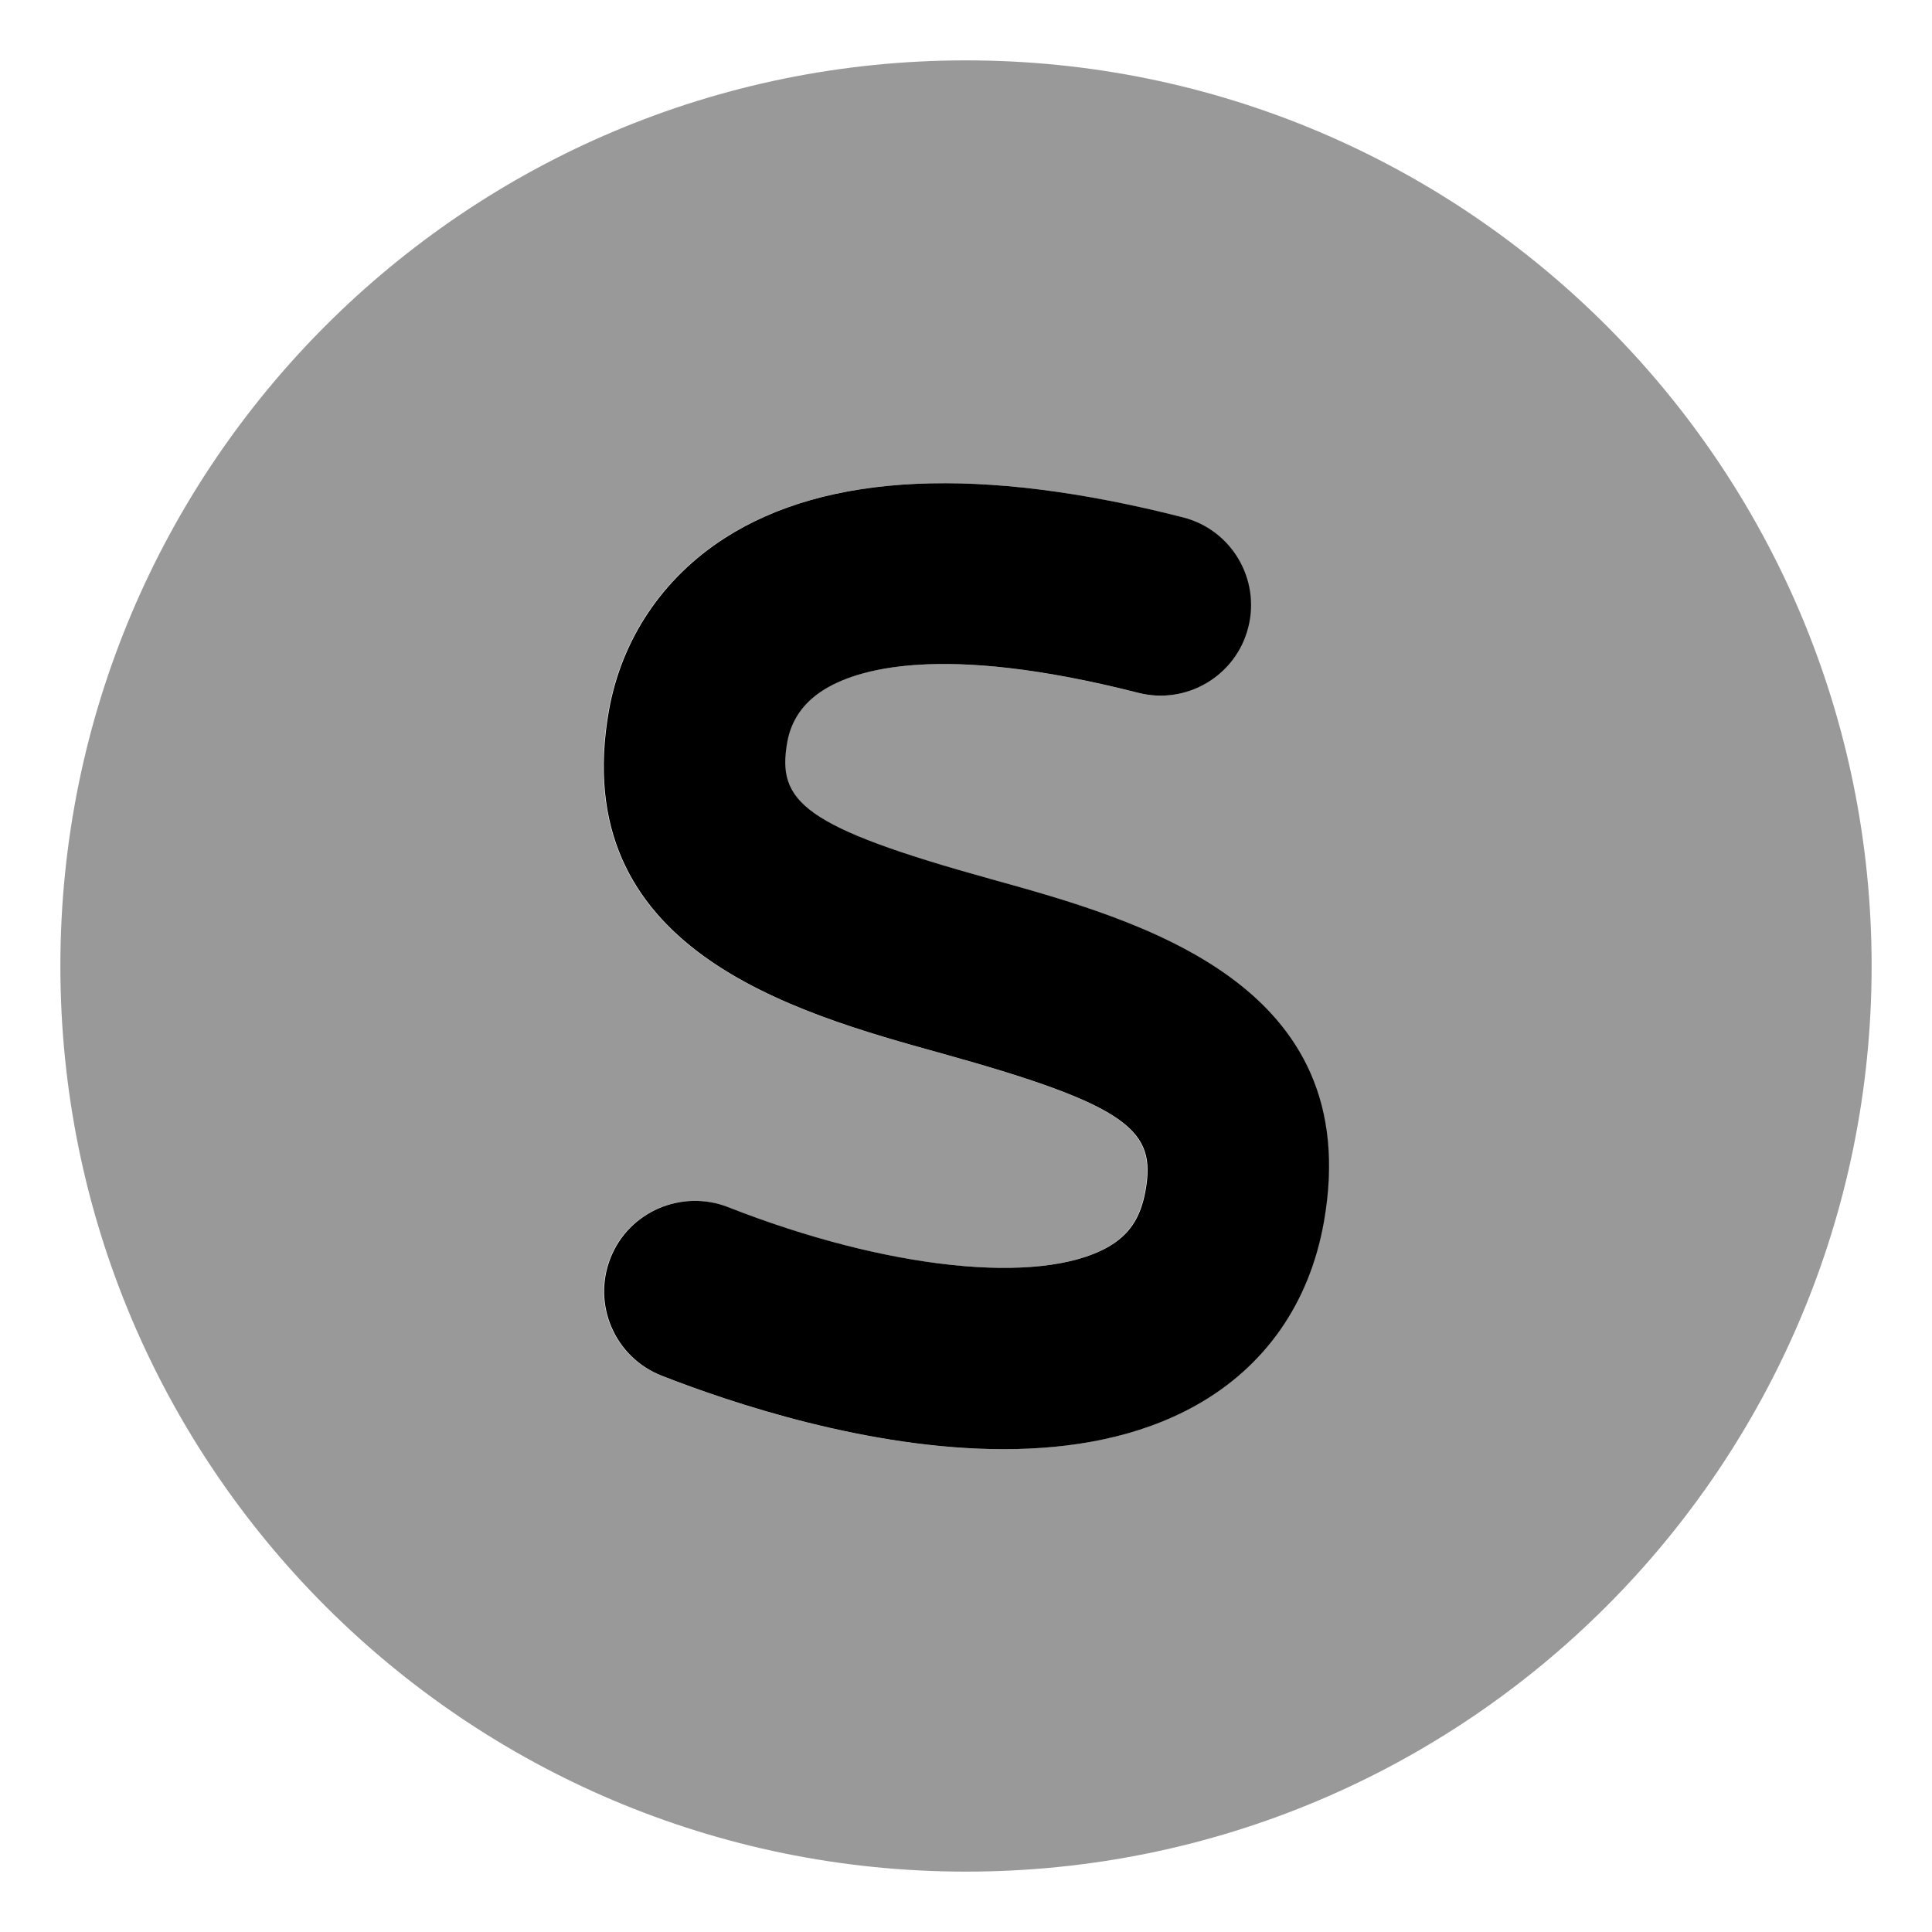
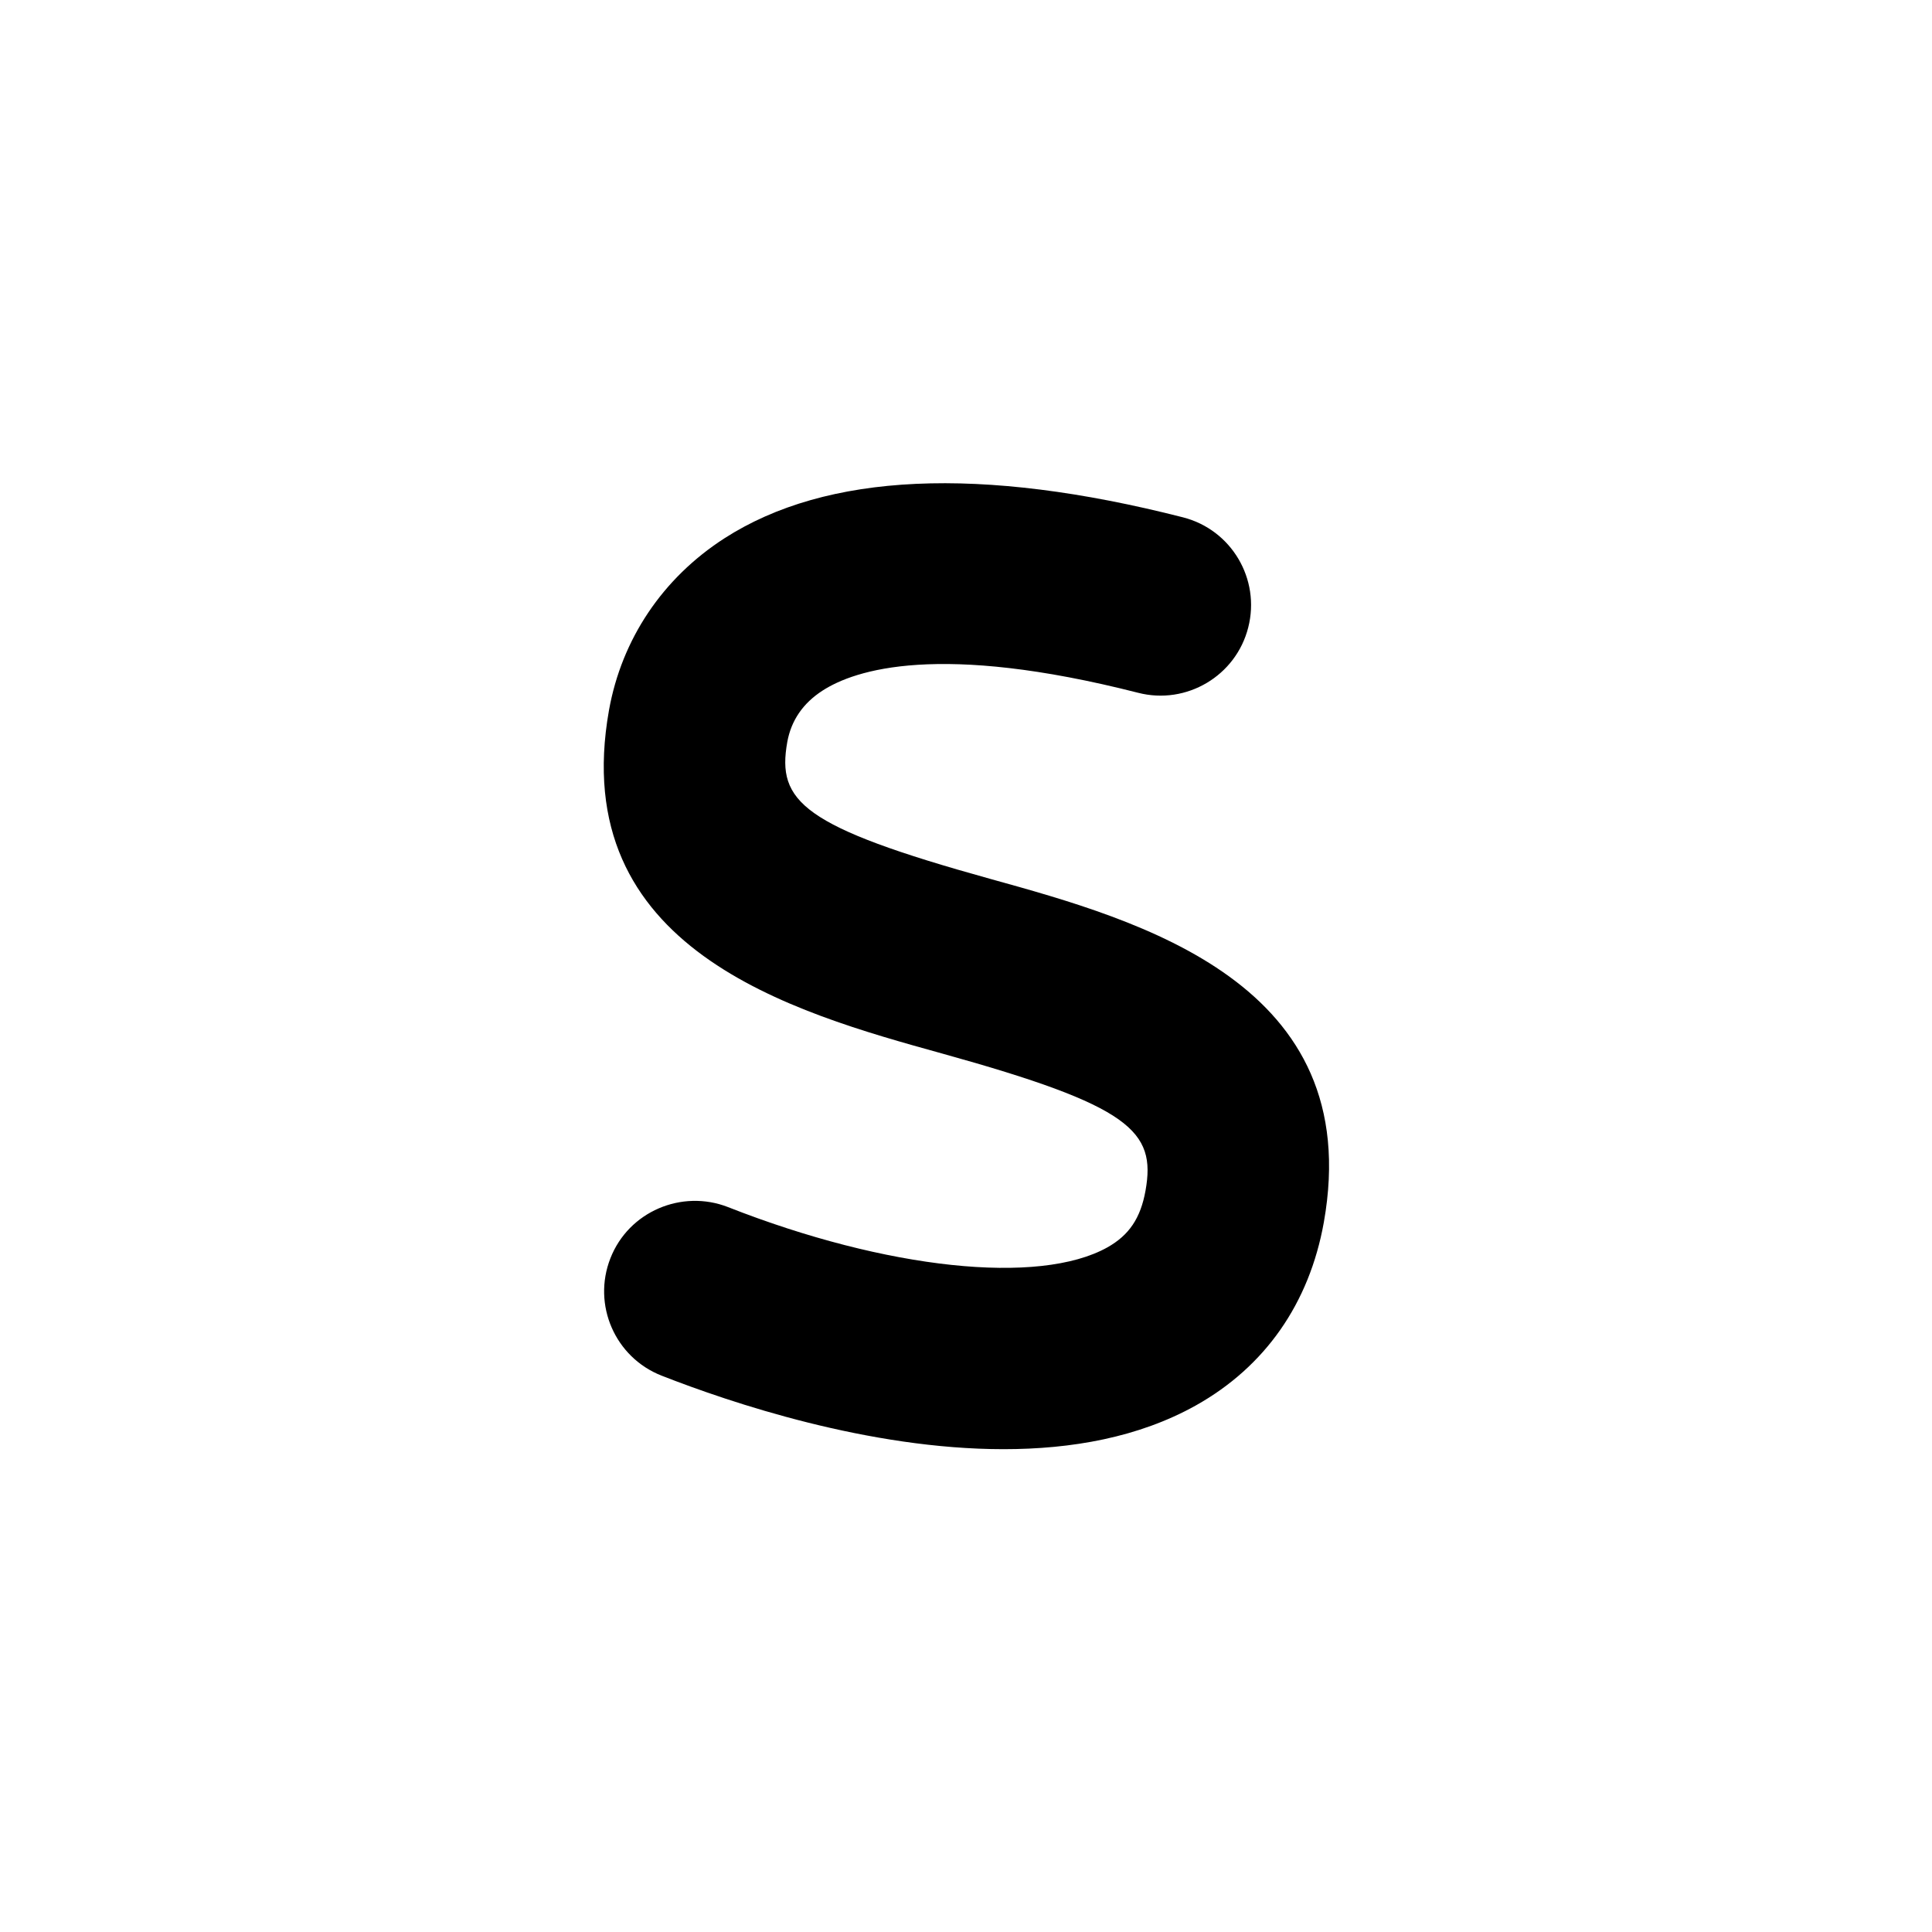
<svg xmlns="http://www.w3.org/2000/svg" viewBox="0 0 512 512">
  <defs>
    <style>.fa-secondary{opacity:.4}</style>
  </defs>
-   <path d="M256 16C123.451 16 16 123.451 16 256S123.451 496 256 496S496 388.549 496 256S388.549 16 256 16ZM350.719 323.938C346.875 345.406 335.156 362.188 316.781 372.469C301.625 380.938 283.844 384.047 265.844 384.047C230.094 384.047 193.531 371.734 175.219 364.563C162.875 359.719 156.812 345.781 161.656 333.453C166.5 321.063 180.562 315.125 192.781 319.875C234.844 336.422 275.25 340.672 293.344 330.578C299.125 327.328 302.156 322.828 303.469 315.516C306.281 299.734 299.531 293.063 249.594 279.203C209.937 268.203 150 251.578 161.281 188.203C164.656 169.375 175.5 153.203 191.875 142.656C218.906 125.281 259.719 123.406 313.375 137.094C326.219 140.359 333.969 153.438 330.687 166.281C327.437 179.125 314.312 186.891 301.5 183.594C248.719 170.141 226.469 177.469 217.875 183.016C212.688 186.359 209.563 190.938 208.531 196.625C205.719 212.406 212.469 219.078 262.406 232.938C302.062 243.938 362 260.562 350.719 323.938Z" class="fa-secondary" />
  <path d="M262.515 232.938C212.577 219.078 205.827 212.406 208.64 196.625C209.671 190.937 212.796 186.359 217.983 183.016C226.577 177.469 248.827 170.141 301.608 183.594C314.421 186.891 327.546 179.125 330.796 166.281C334.077 153.437 326.327 140.359 313.483 137.094C259.827 123.406 219.015 125.281 191.983 142.656C175.608 153.203 164.765 169.375 161.39 188.203C150.108 251.578 210.046 268.203 249.702 279.203C299.64 293.063 306.39 299.734 303.577 315.516C302.265 322.828 299.233 327.328 293.452 330.578C275.358 340.672 234.952 336.422 192.89 319.875C180.671 315.125 166.608 321.062 161.765 333.453C156.921 345.781 162.983 359.719 175.327 364.562C193.64 371.734 230.202 384.047 265.952 384.047C283.952 384.047 301.733 380.937 316.89 372.469C335.265 362.187 346.983 345.406 350.827 323.937C362.108 260.562 302.171 243.938 262.515 232.938Z" class="fa-primary" />
</svg>